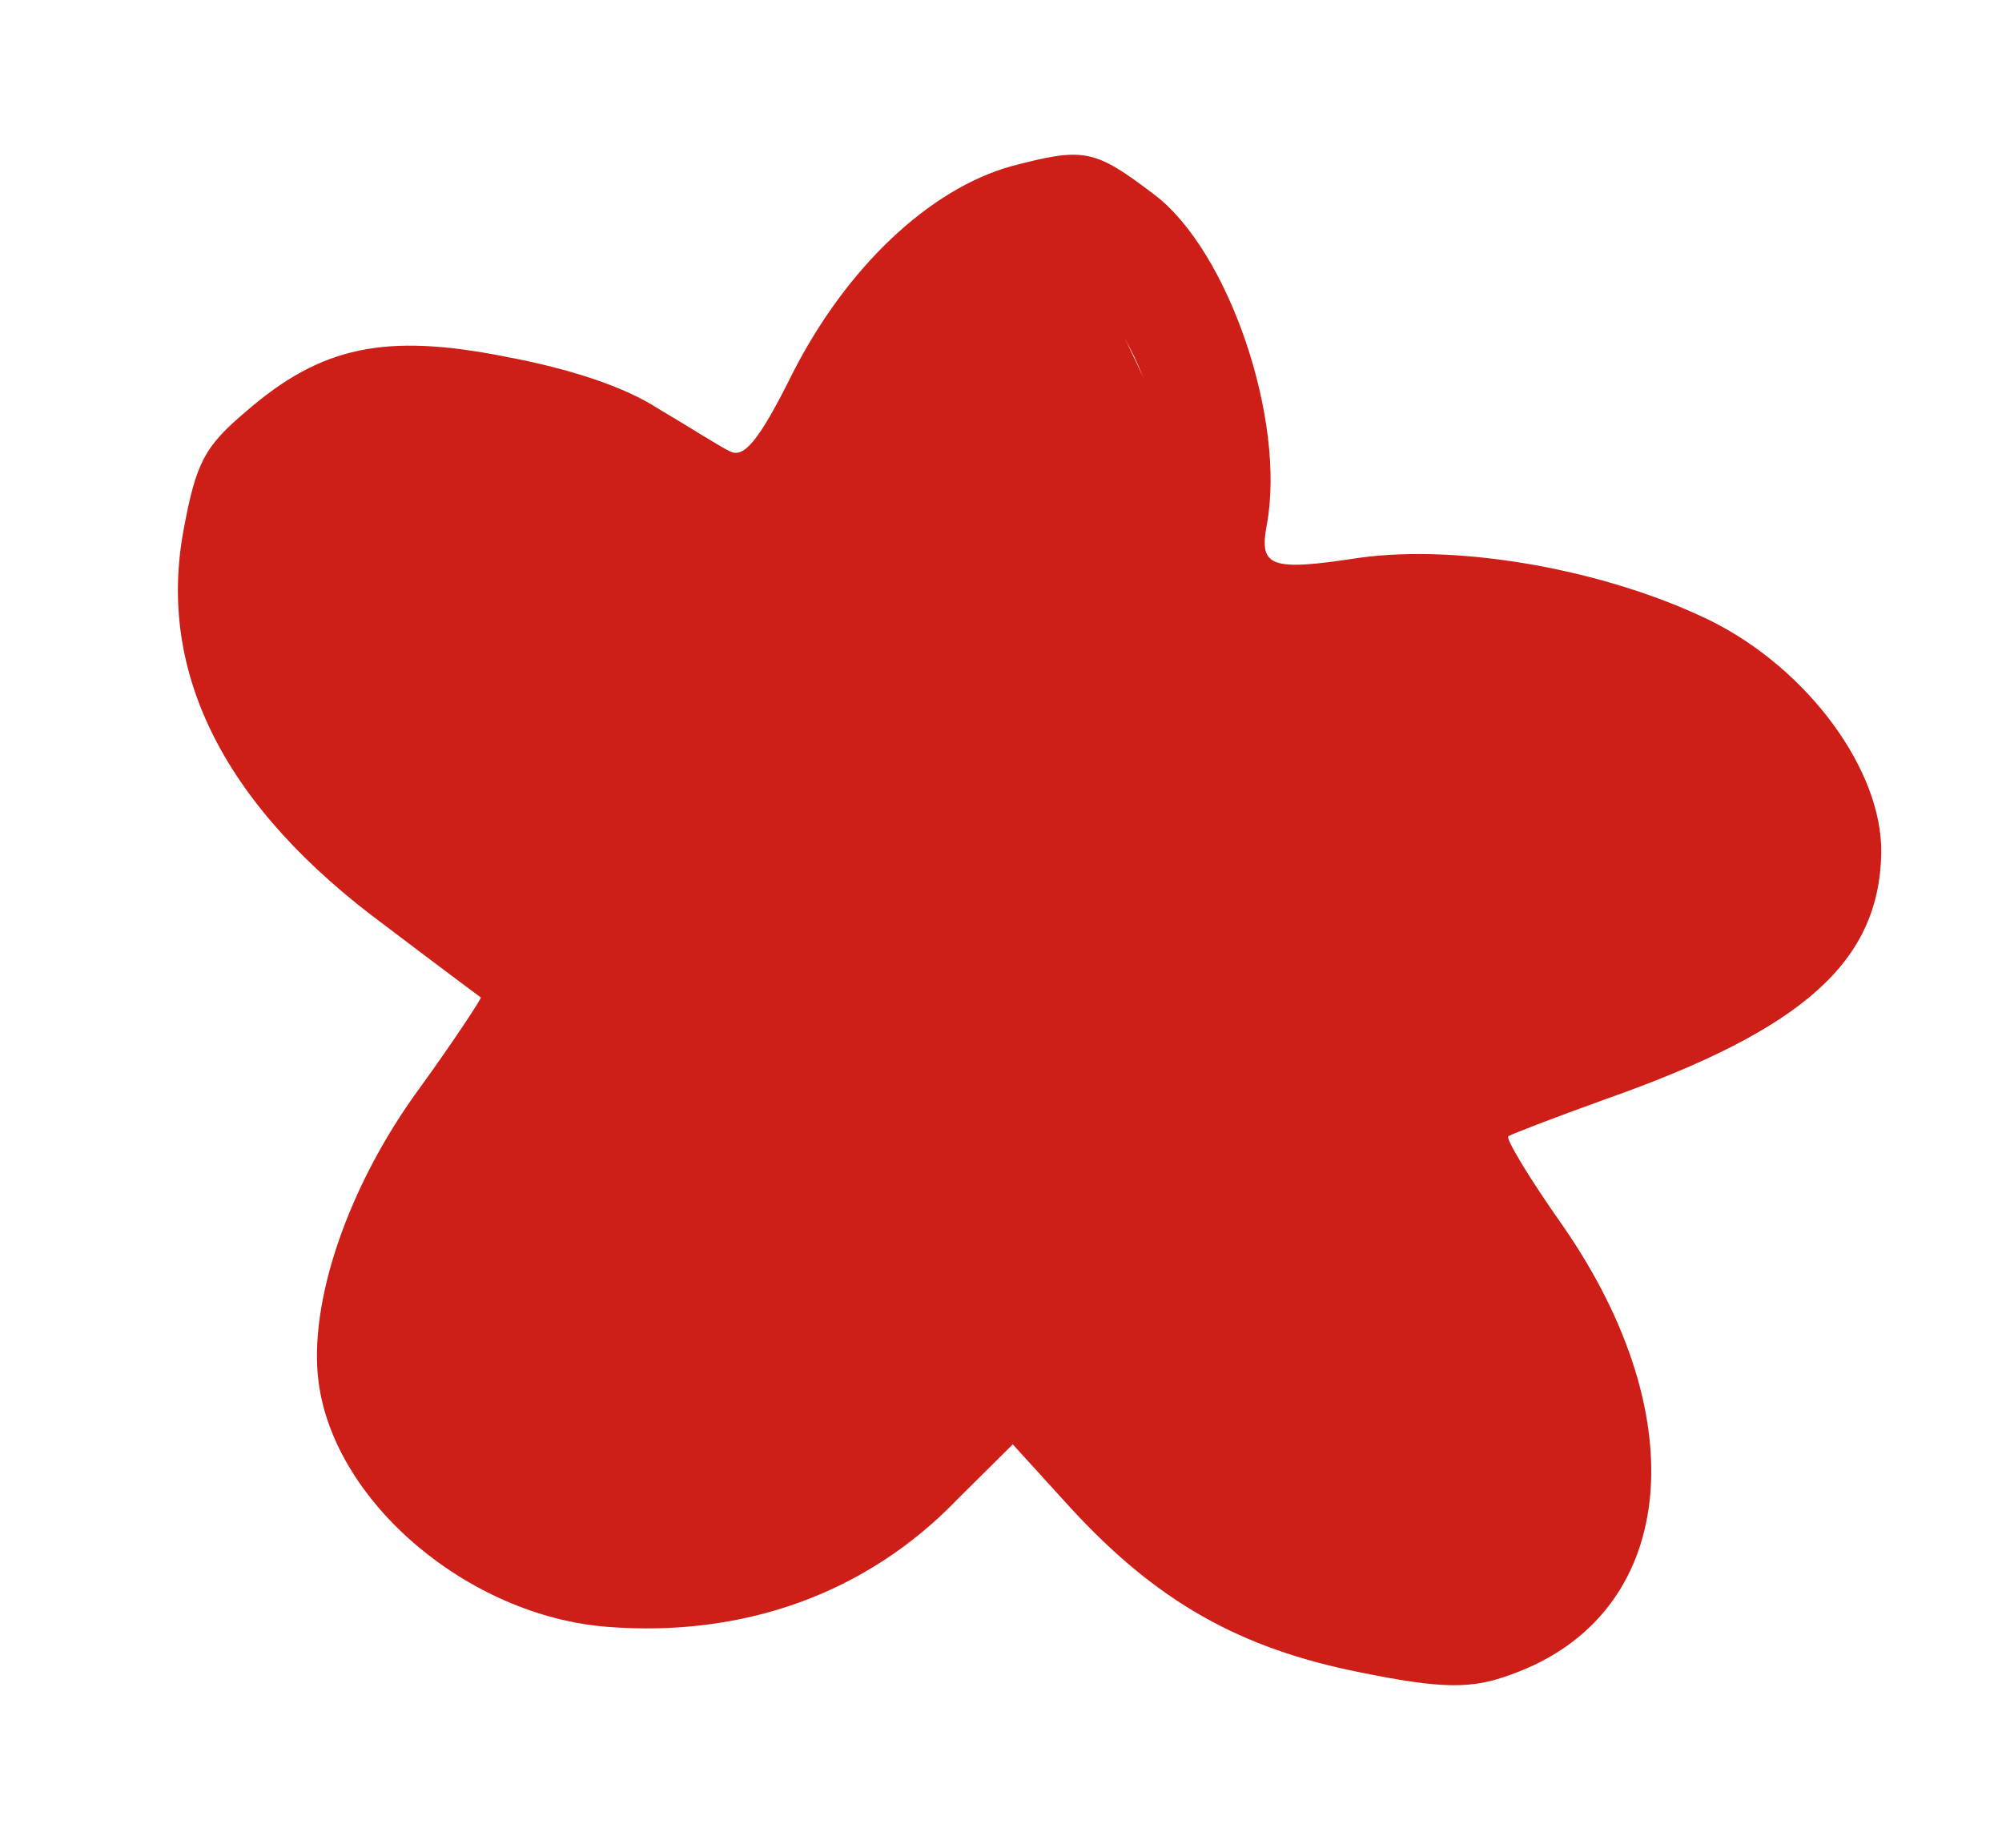
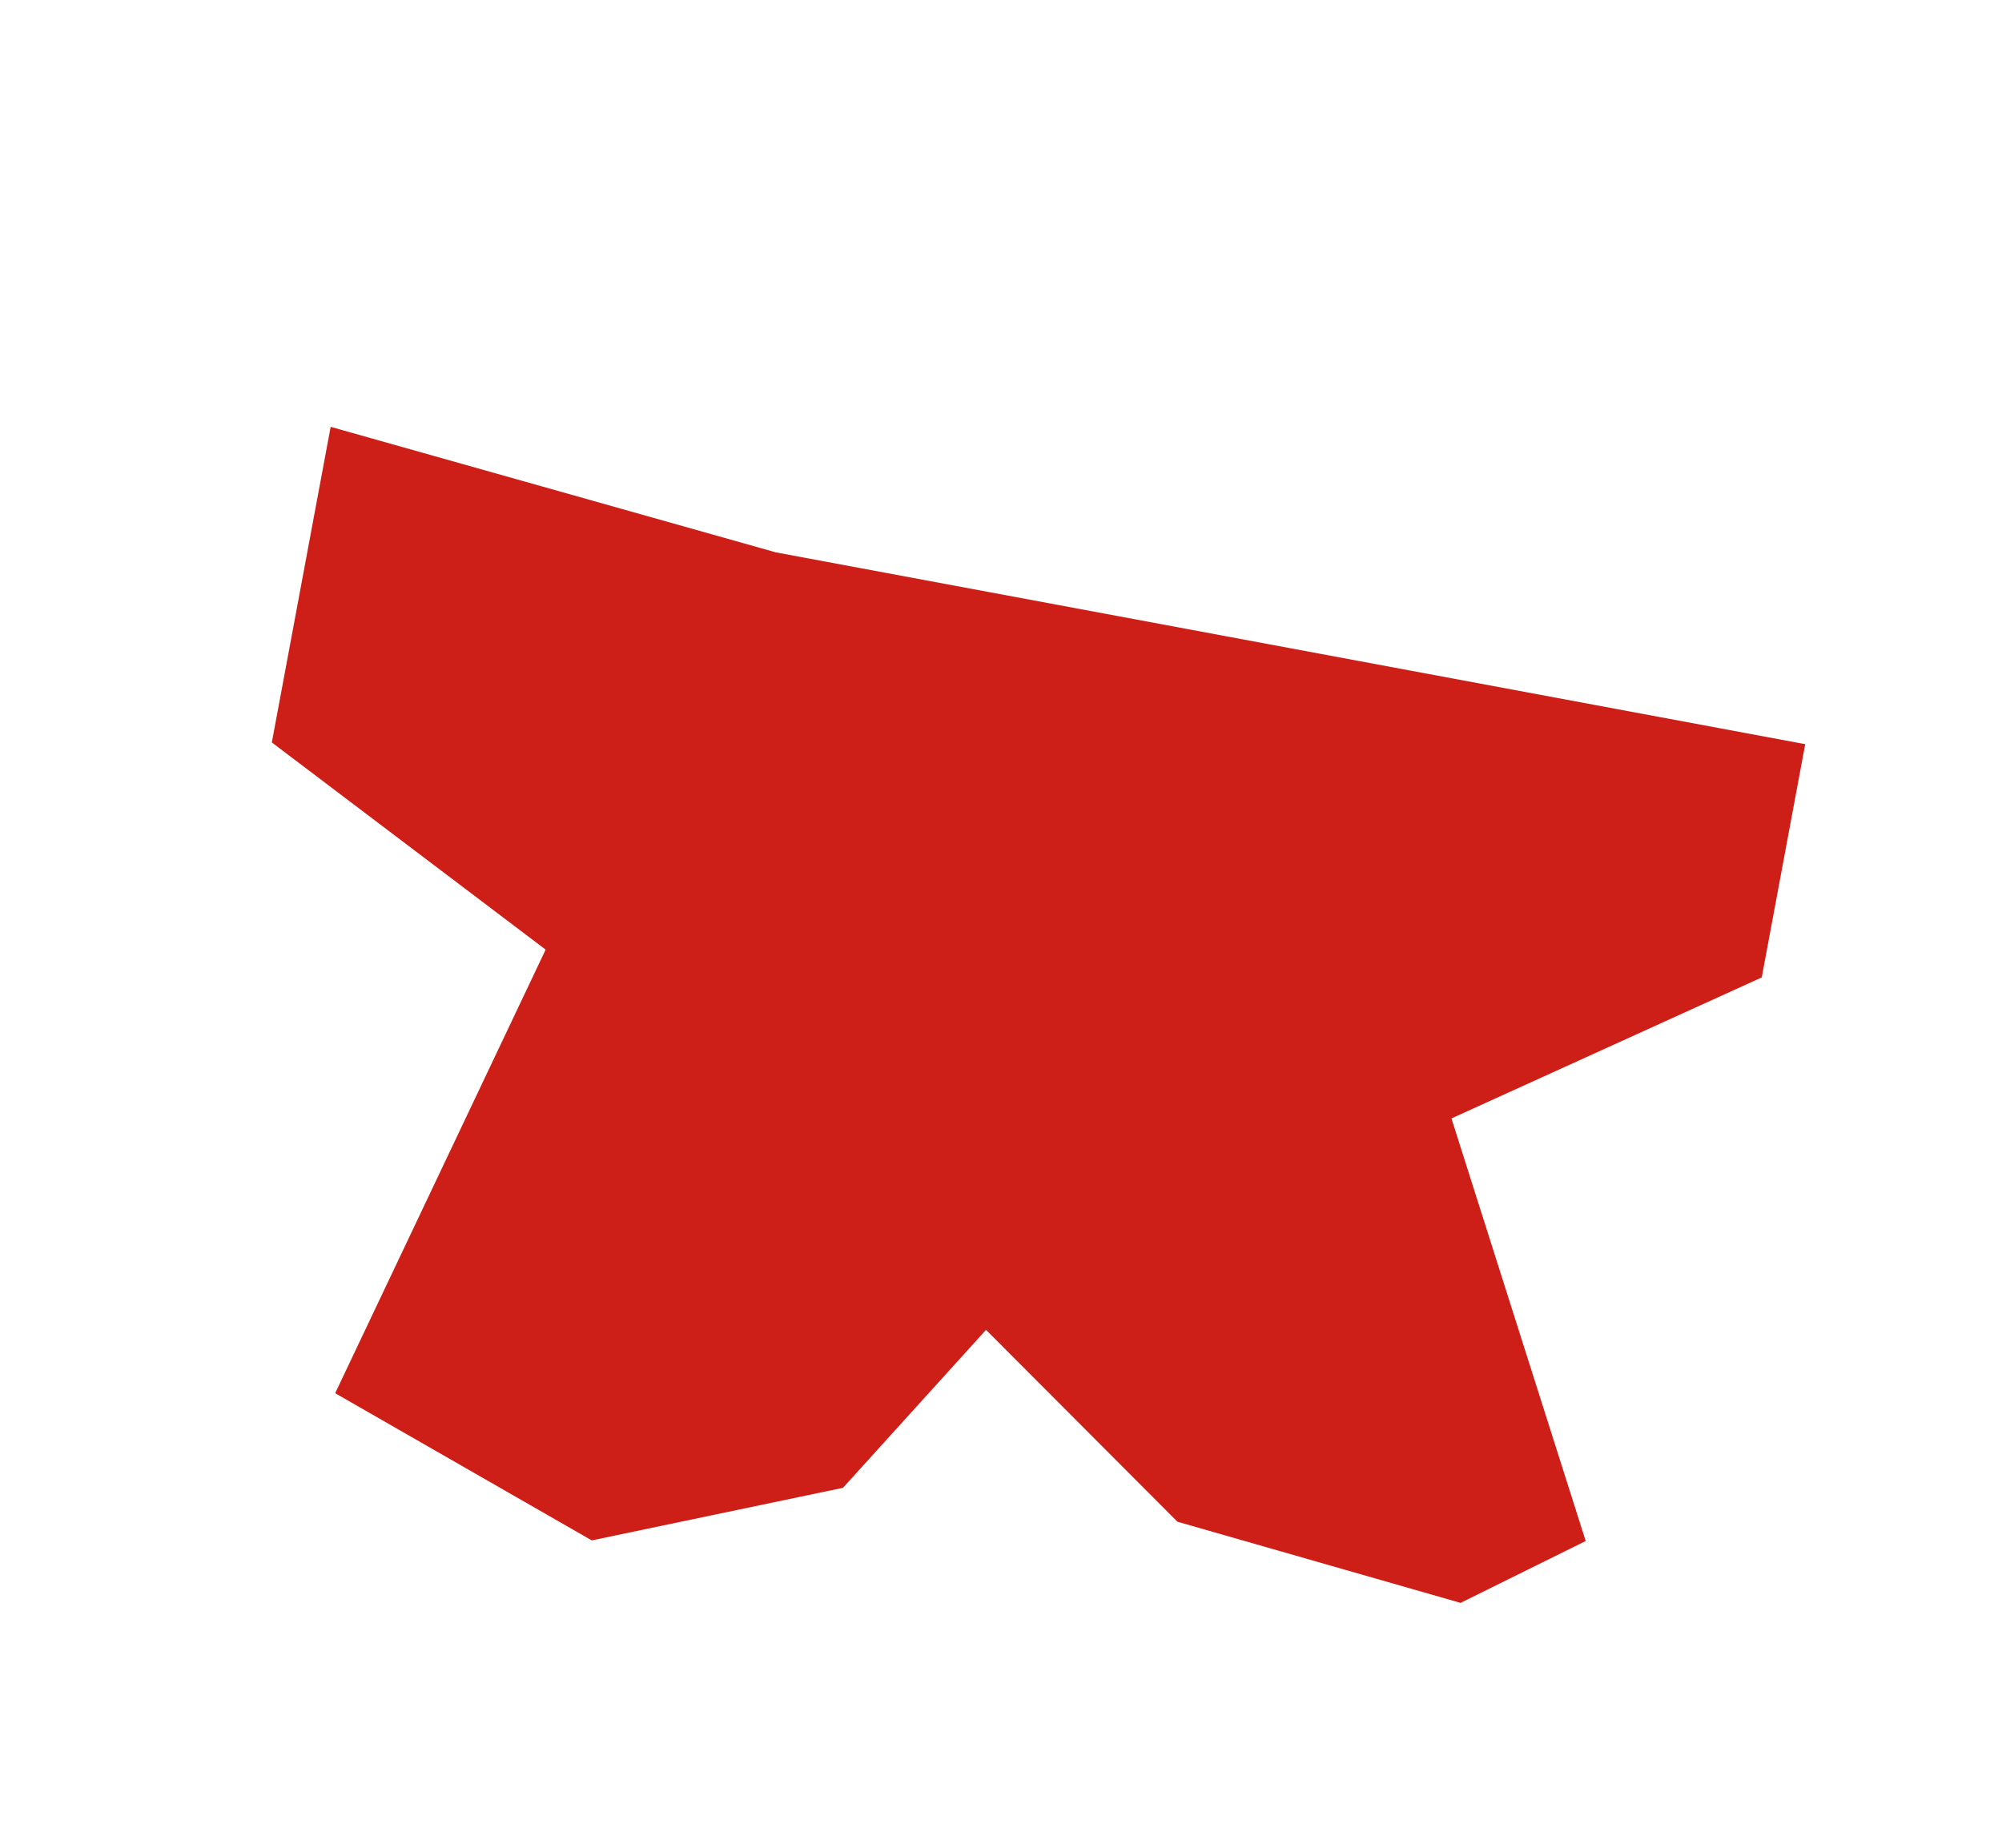
<svg xmlns="http://www.w3.org/2000/svg" width="91" height="84" viewBox="0 0 91 84" fill="none">
-   <path d="M57.725 29.296L47.996 8.764L35.267 25.111L15.03 19.404L12.356 33.752L24.802 43.171L15.235 63.336L26.898 70.027L38.317 67.637L44.819 60.457L53.521 69.179L66.389 72.868L72.077 70.055L65.975 50.844L80.079 44.435L82.055 33.83L57.725 29.296Z" fill="#CD1F17" />
-   <path d="M52.45 8.833C55.851 11.383 58.465 19.115 57.581 23.861C57.225 25.77 57.722 25.983 61.774 25.36C66.365 24.719 73.003 25.896 77.758 28.219C82.178 30.42 85.558 35.002 85.512 38.766C85.424 43.719 81.989 46.792 72.99 49.965C70.689 50.794 68.698 51.56 68.561 51.654C68.424 51.749 69.516 53.569 71.026 55.707C77.184 64.579 76.19 73.435 68.714 76.114C66.917 76.797 65.549 76.781 61.871 76.036C56.35 74.947 52.575 72.807 48.658 68.544L46.035 65.66L43.547 68.131C39.404 72.448 33.782 74.454 27.555 73.953C21.271 73.44 15.193 68.296 14.482 62.834C14.012 59.274 15.775 53.974 19.054 49.495C20.66 47.279 21.912 45.357 21.855 45.346C21.75 45.267 19.812 43.828 17.514 42.082C10.226 36.712 7.126 30.626 8.345 24.087C8.916 21.02 9.287 20.31 11.199 18.691C14.612 15.734 17.525 15.139 22.932 16.206C25.928 16.765 28.399 17.585 29.941 18.59C31.285 19.38 32.722 20.306 33.161 20.508C33.81 20.868 34.501 20.039 36.027 16.97C38.474 12.157 42.236 8.606 45.949 7.562C49.273 6.684 49.734 6.77 52.45 8.833ZM46.362 13.028C43.197 14.653 41.138 18.342 39.959 24.349C38.992 28.899 38.646 29.793 37.595 30.316C35.755 31.23 34.818 30.816 31.839 27.926C28.02 24.101 26.075 23.02 21.925 22.246C18.986 21.699 17.837 21.784 16.386 22.532C14.798 23.373 14.55 23.746 14.382 25.93C14.306 27.294 14.7 29.343 15.255 30.524C16.718 33.551 20.93 37.51 24.831 39.614C26.729 40.626 28.595 41.812 28.934 42.234C29.856 43.364 29.22 45.821 27.47 47.53C26.664 48.338 24.738 50.674 23.222 52.727C18.28 59.41 18.577 64.855 24.096 67.56C28.688 69.793 34.324 68.987 38.684 65.428C40.085 64.312 41.457 62.711 41.802 61.818C42.205 60.934 42.784 59.426 43.13 58.532C43.831 56.687 45.797 55.736 46.936 56.666C47.296 56.973 48.795 59.169 50.262 61.538C53.7 67.088 56.928 69.606 62.338 70.973C66.156 71.924 66.512 71.931 68.154 70.8C70.206 69.386 70.57 68.076 69.899 64.957C69.213 61.596 67.923 59.559 64.021 55.539C60.375 51.746 59.65 49.874 61.346 48.454C61.836 48.066 64.915 46.903 68.213 45.841C75.142 43.54 79.391 41.218 79.736 39.366C80.049 37.688 77.897 34.832 75.199 33.311C74.007 32.67 71.075 31.764 68.644 31.371C63.792 30.527 61.026 30.97 55.528 33.598C53.756 34.465 52.049 34.985 51.783 34.816C50.486 34.095 50.385 32.4 51.443 30.561C53.818 26.453 53.567 19.161 50.883 15.008C48.947 11.953 48.612 11.83 46.362 13.028Z" fill="#CD1F17" />
+   <path d="M57.725 29.296L35.267 25.111L15.03 19.404L12.356 33.752L24.802 43.171L15.235 63.336L26.898 70.027L38.317 67.637L44.819 60.457L53.521 69.179L66.389 72.868L72.077 70.055L65.975 50.844L80.079 44.435L82.055 33.83L57.725 29.296Z" fill="#CD1F17" />
</svg>